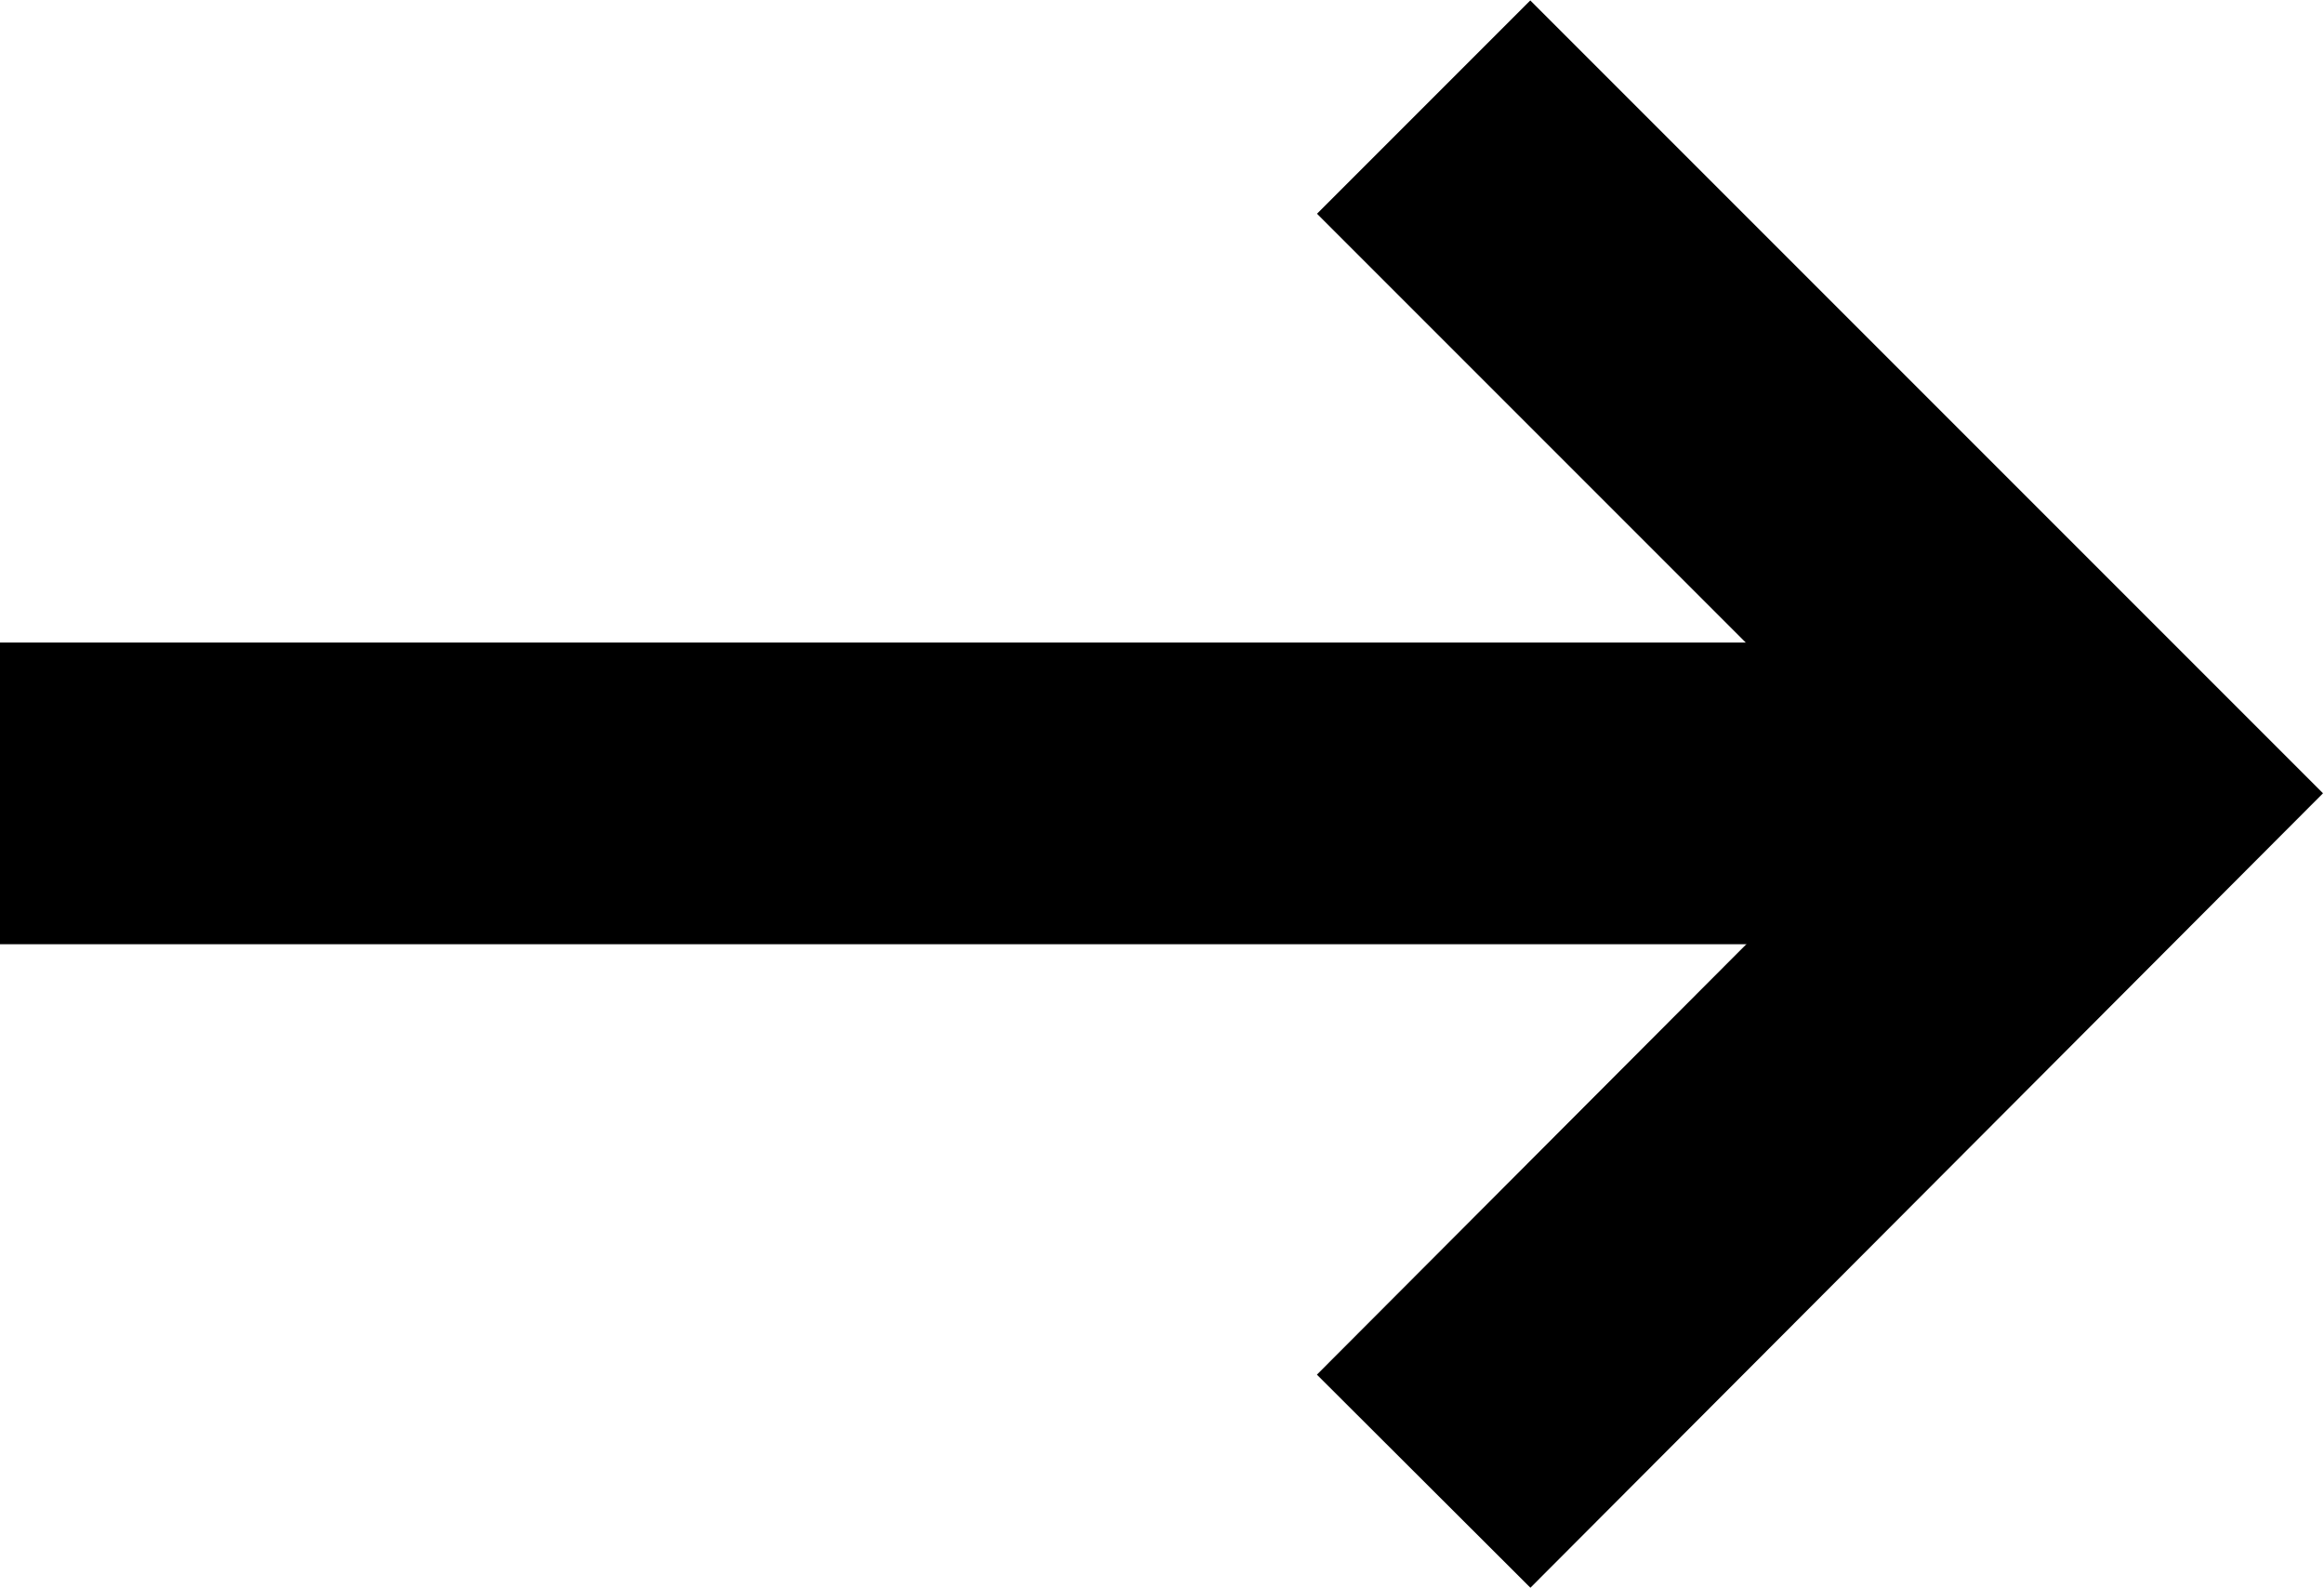
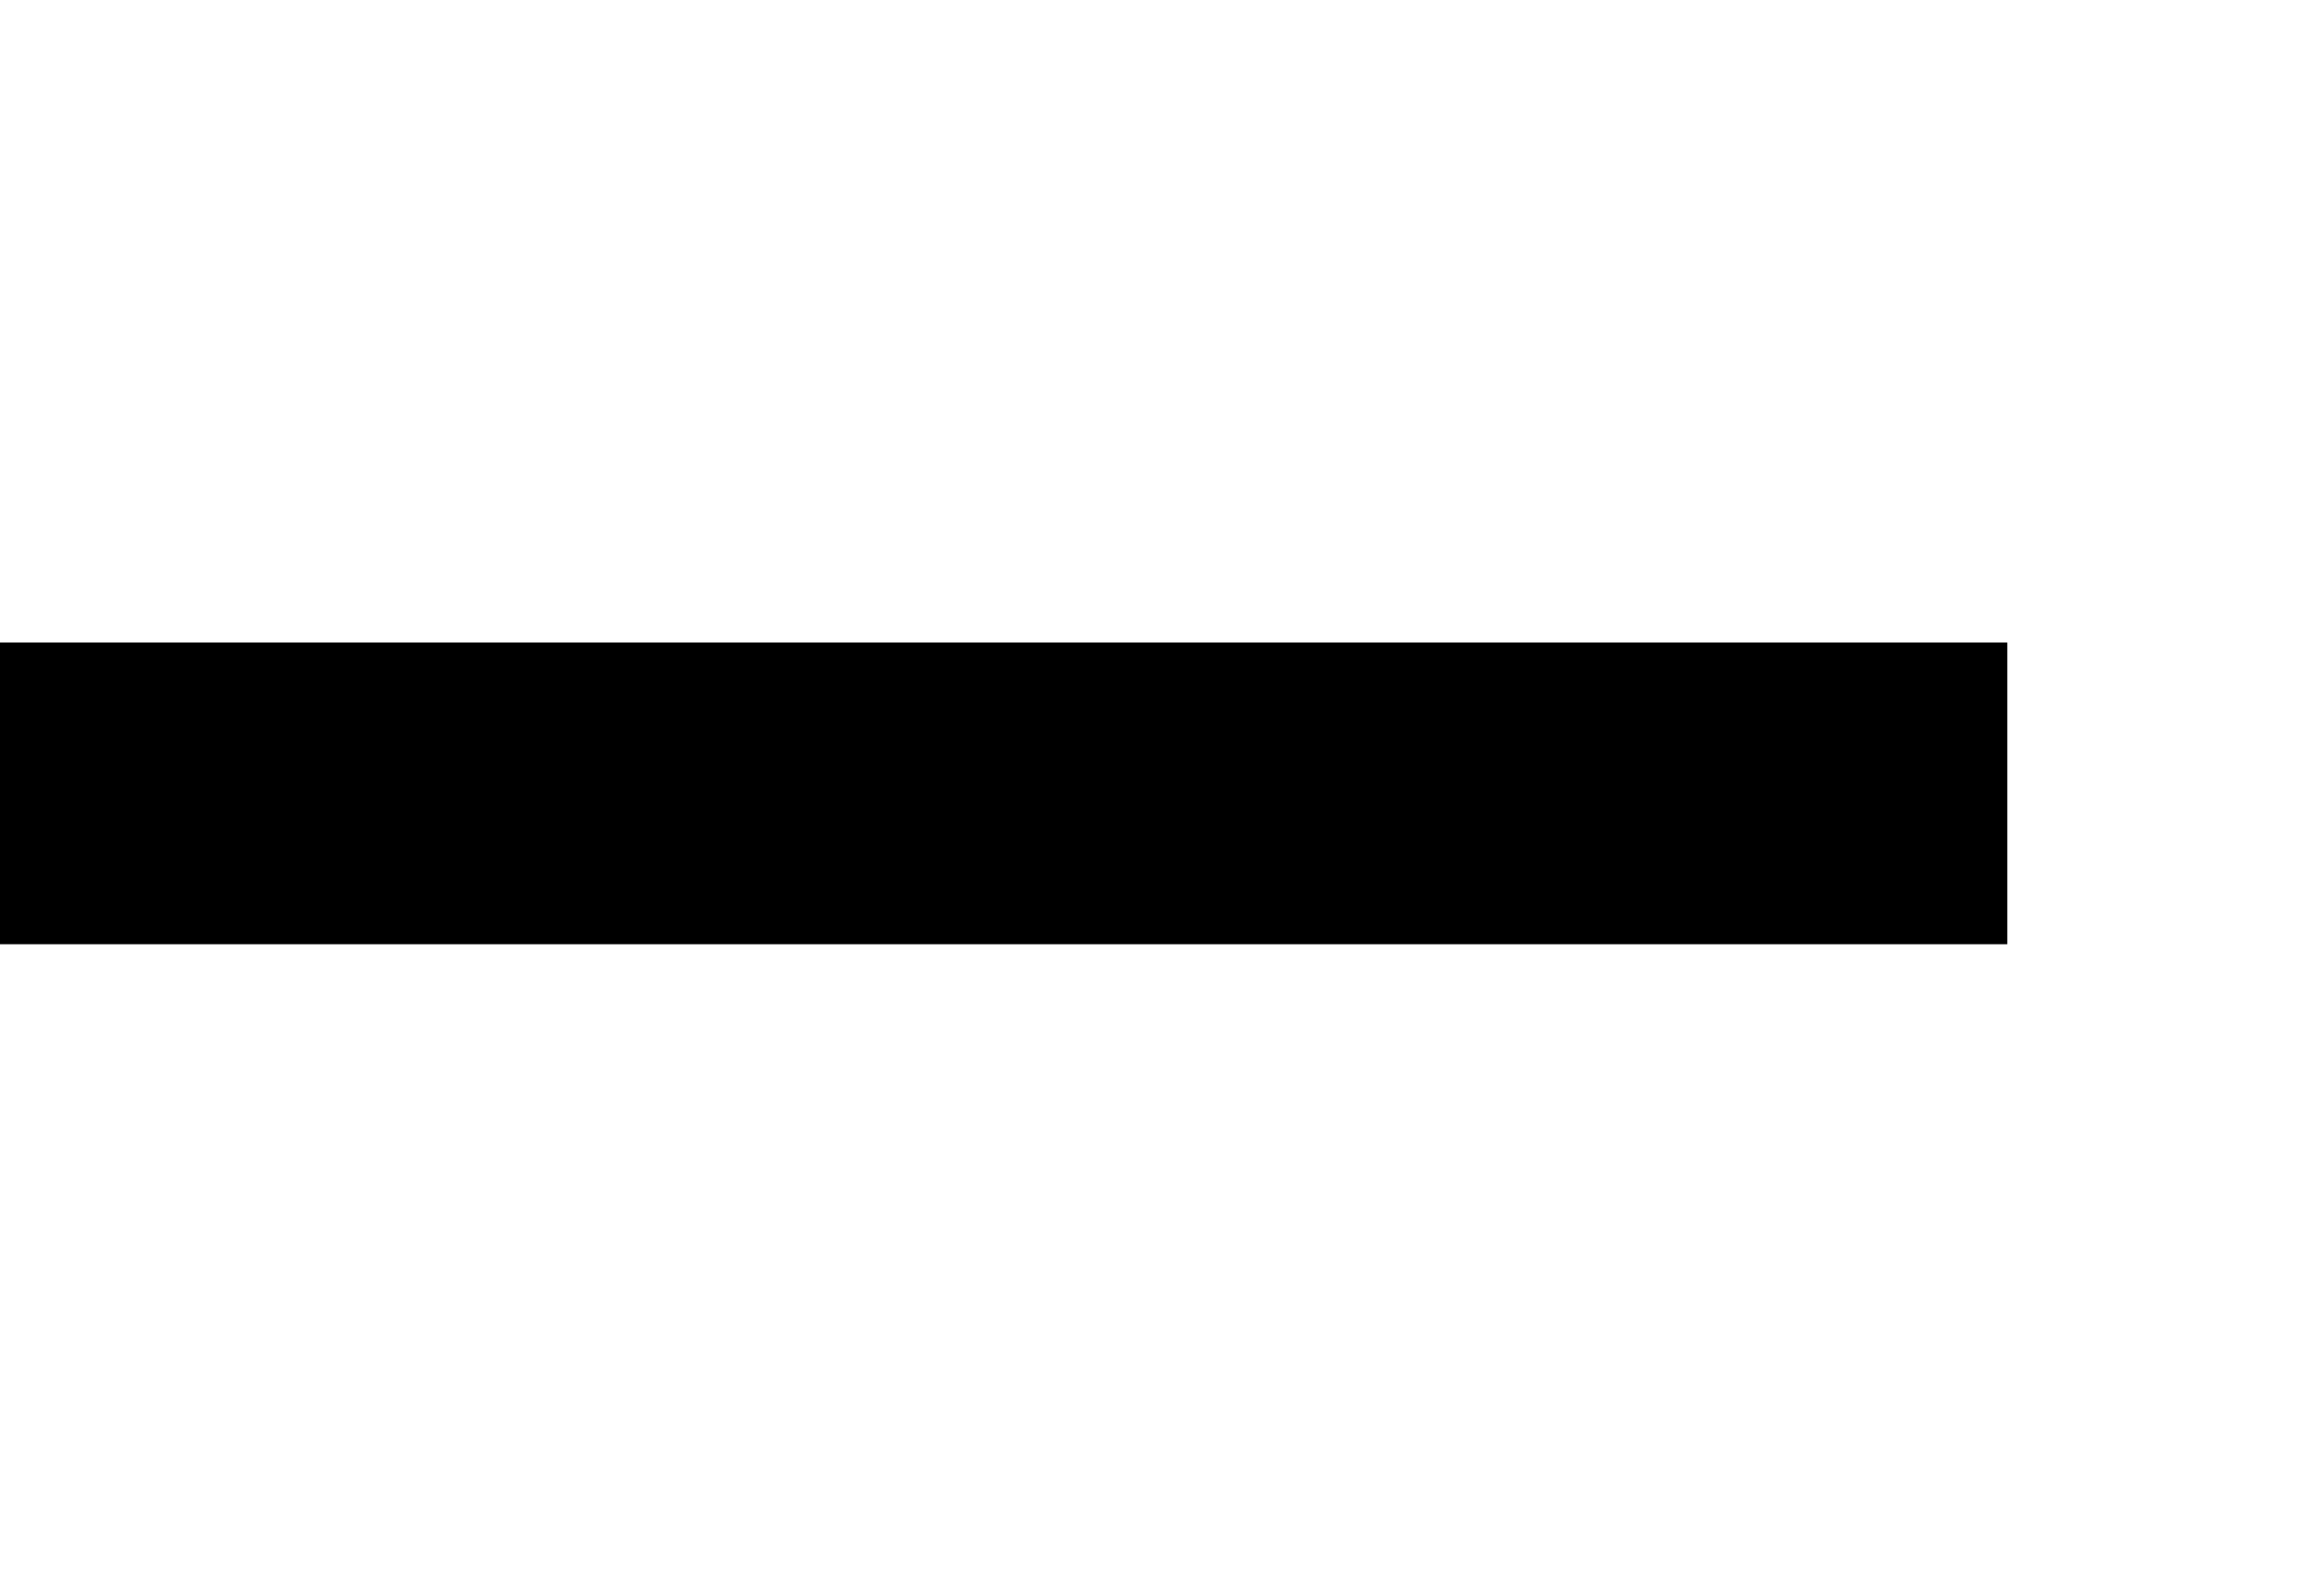
<svg xmlns="http://www.w3.org/2000/svg" id="_レイヤー_2" data-name="レイヤー_2" viewBox="0 0 15.41 10.53">
  <defs>
    <style>
      .cls-1 {
        fill: none;
        stroke: #000;
        stroke-miterlimit: 10;
        stroke-width: 2px;
      }
    </style>
  </defs>
  <g id="design">
    <g>
      <line class="cls-1" y1="5.26" x2="13.31" y2="5.26" />
-       <polyline class="cls-1" points="9.44 .71 13.99 5.26 9.44 9.82" />
    </g>
  </g>
</svg>